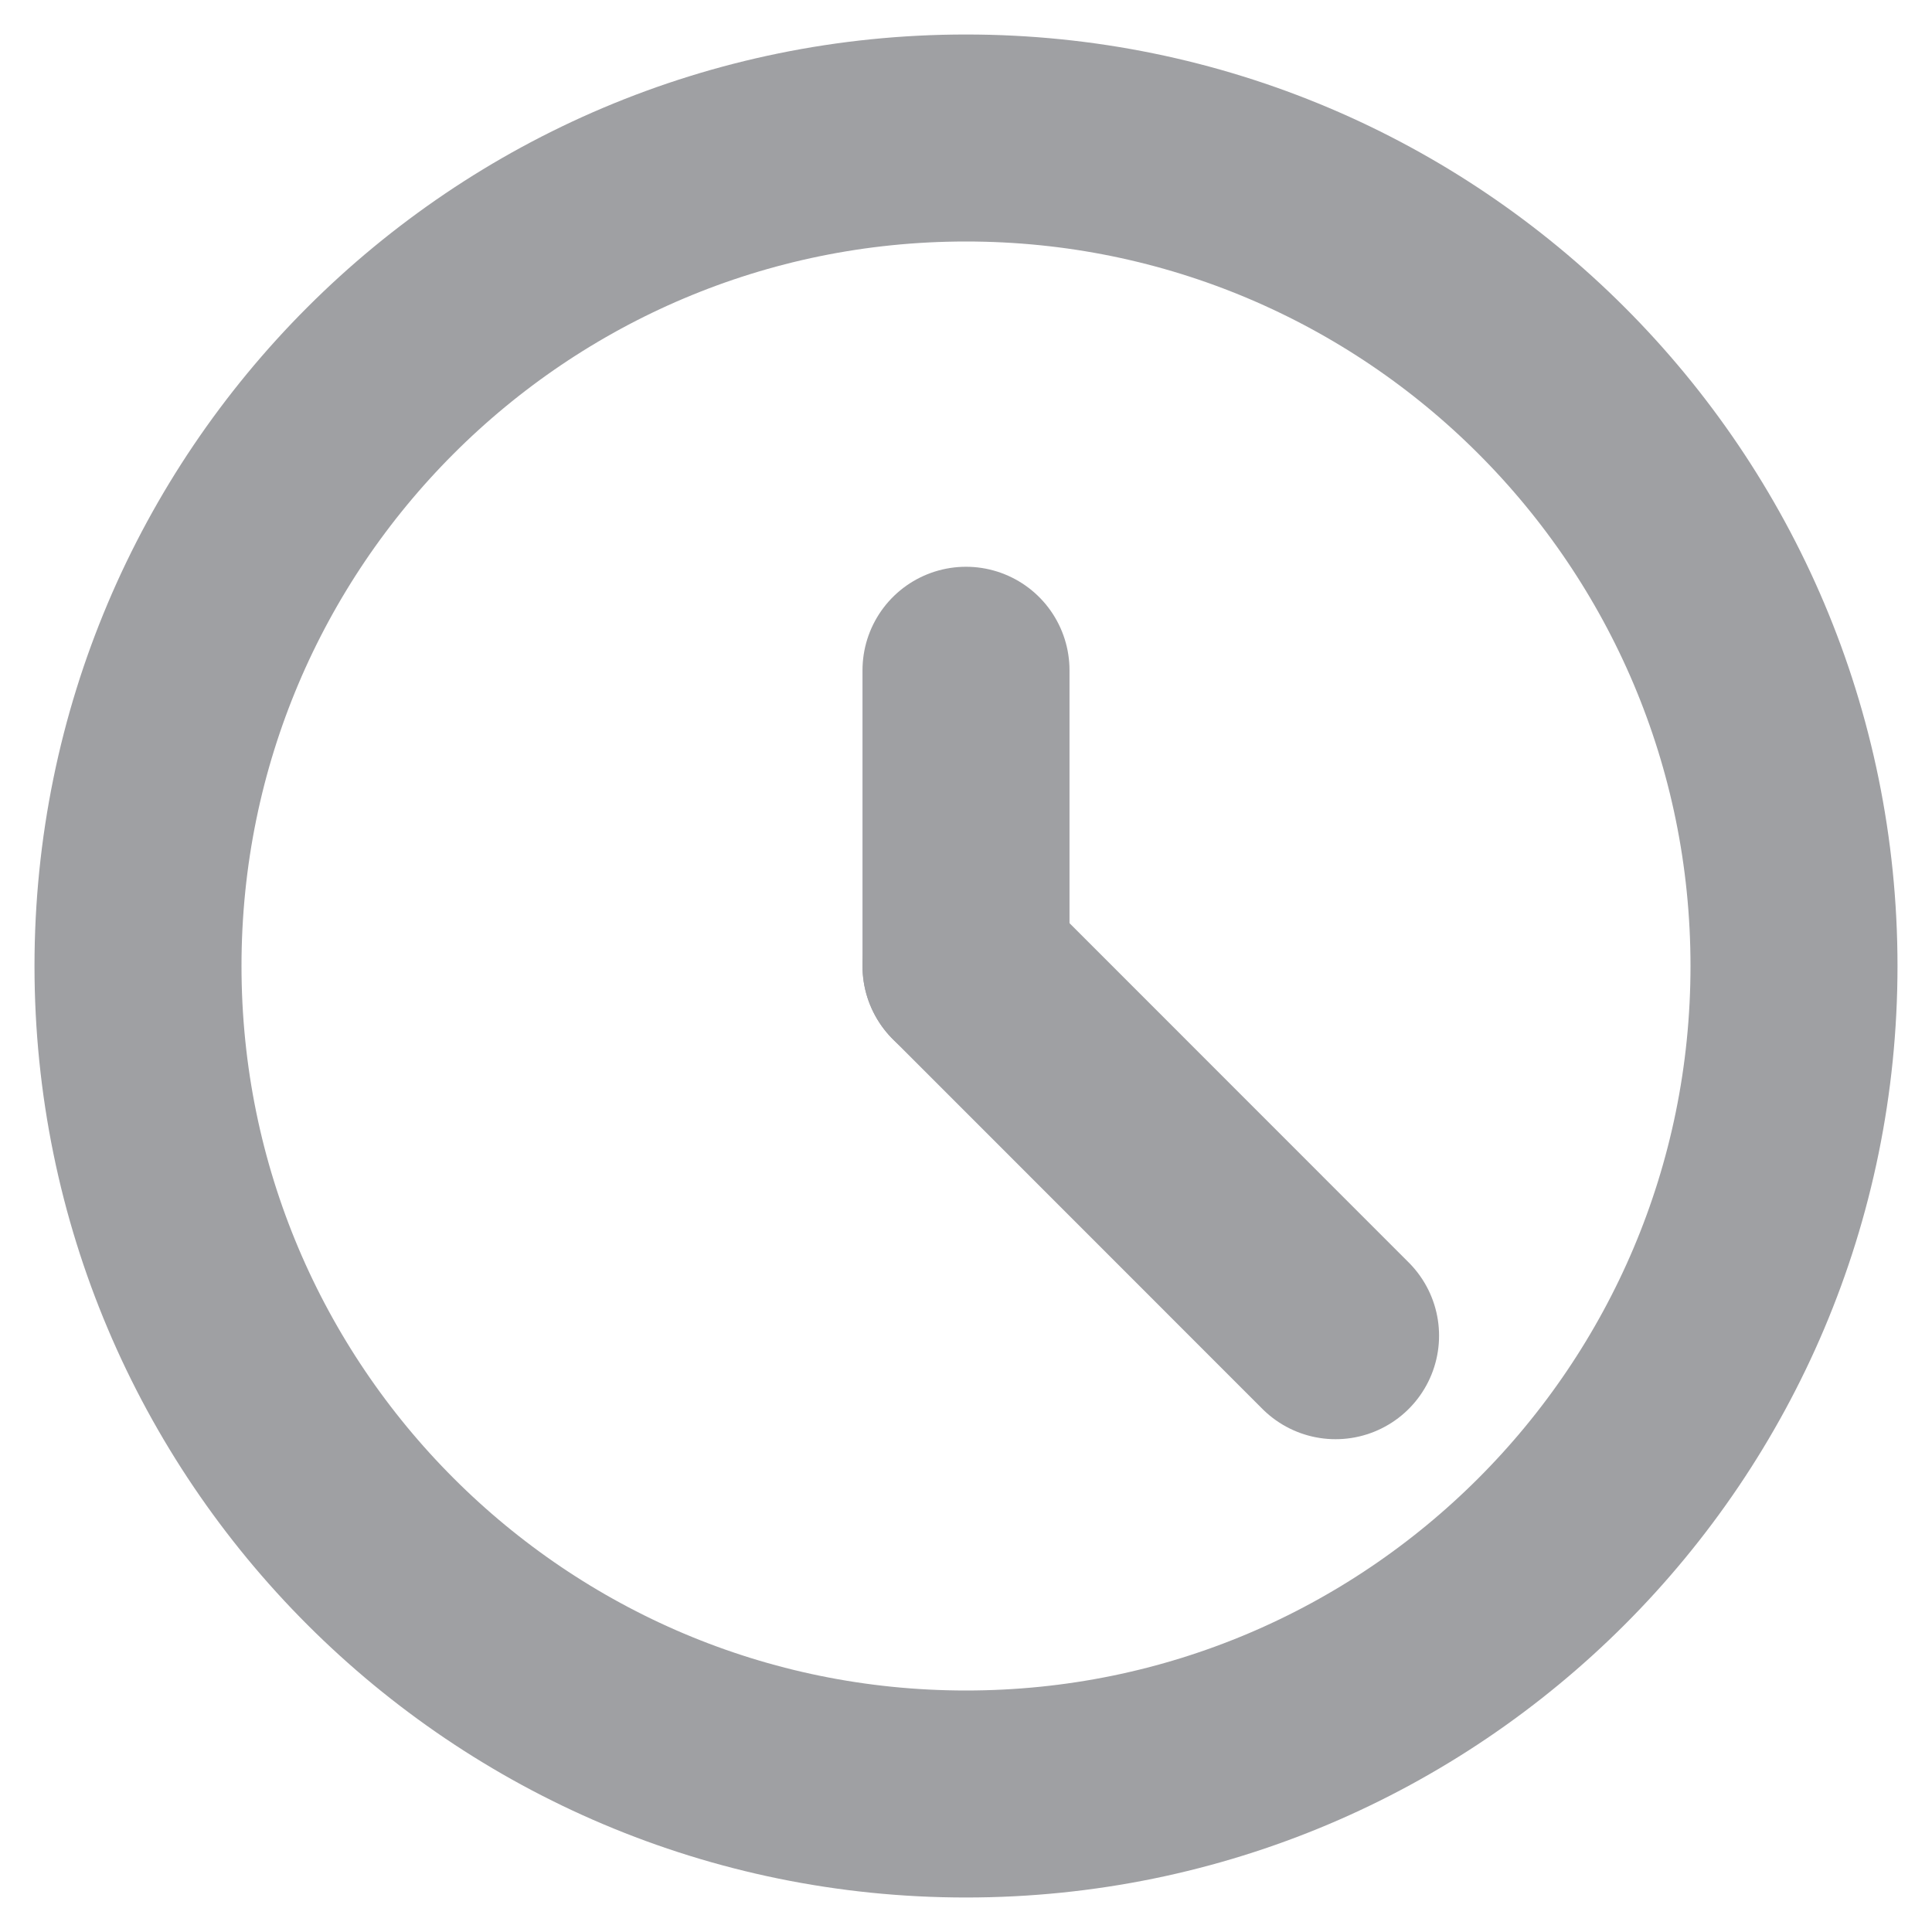
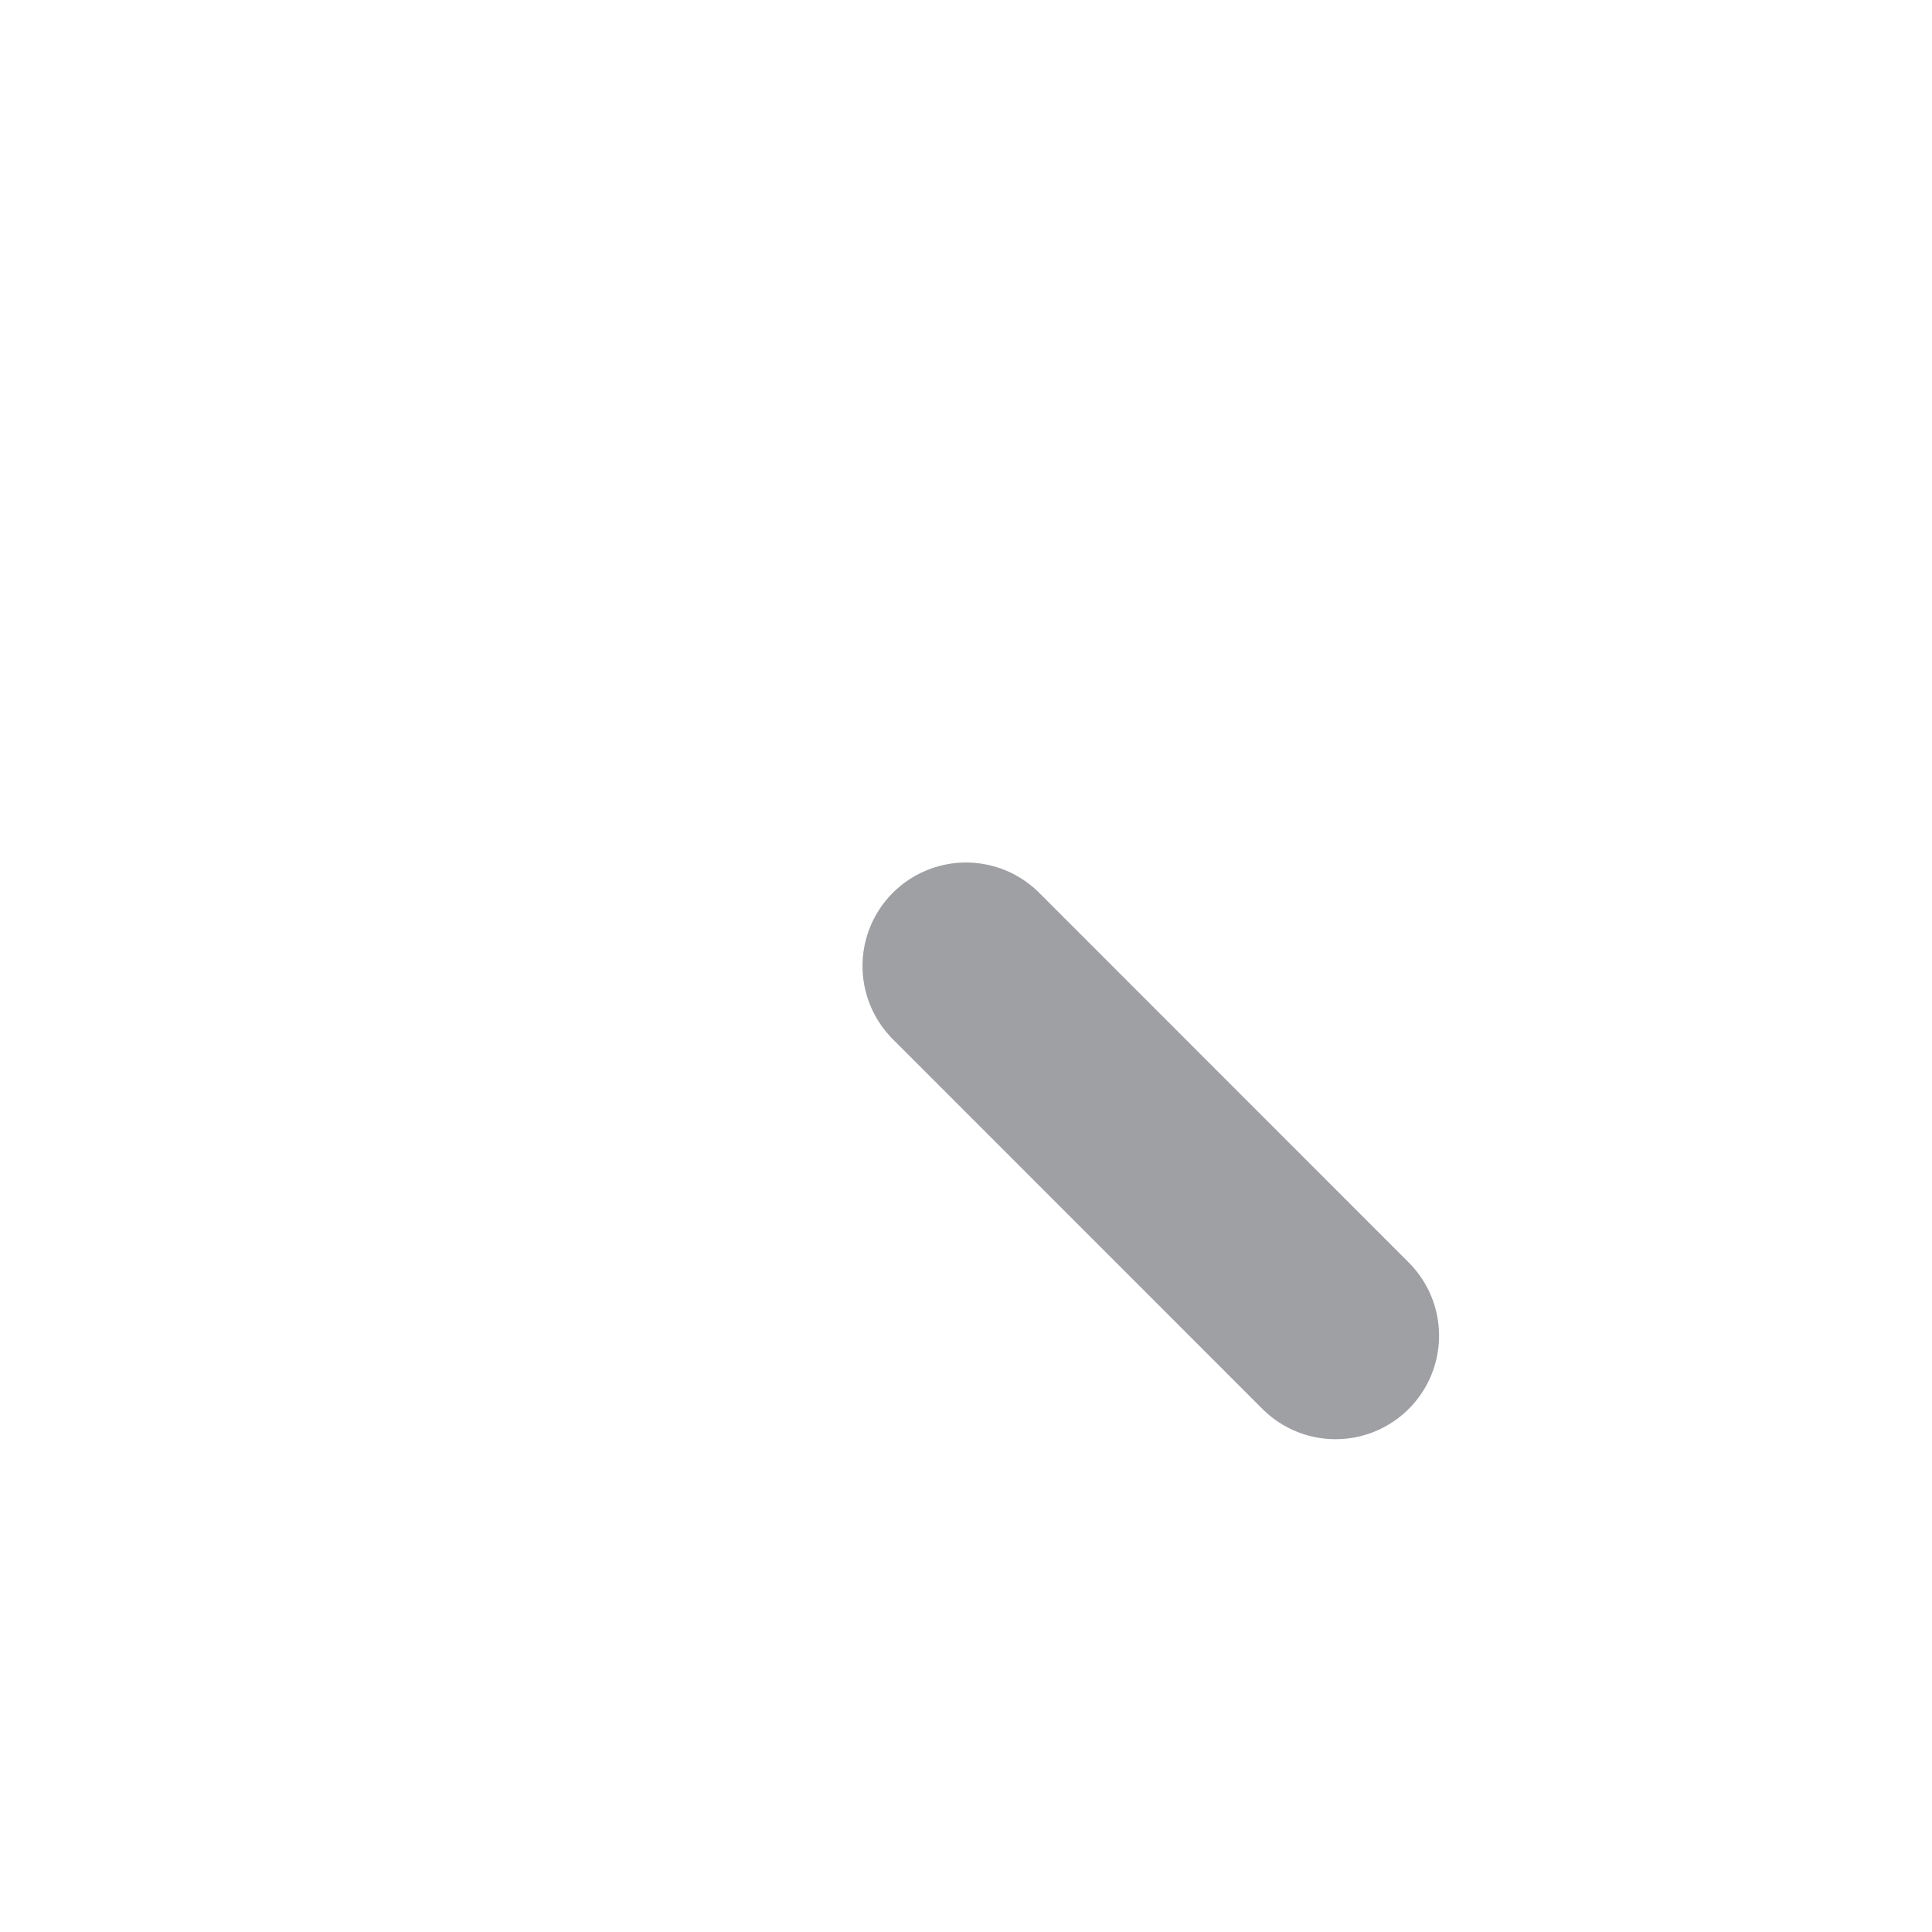
<svg xmlns="http://www.w3.org/2000/svg" width="14" height="14" viewBox="0 0 14 14" fill="none">
  <g opacity="0.4">
-     <path d="M7 13C10.314 13 13 10.314 13 7C13 3.686 10.314 1 7 1C3.686 1 1 3.686 1 7C1 10.314 3.686 13 7 13Z" stroke="#10111A" stroke-width="1.5" stroke-linecap="round" stroke-linejoin="round" />
-     <path d="M7 7V4.857" stroke="#10111A" stroke-width="1.5" stroke-linecap="round" stroke-linejoin="round" />
    <path d="M7 7L9.678 9.679" stroke="#10111A" stroke-width="1.5" stroke-linecap="round" stroke-linejoin="round" />
  </g>
</svg>